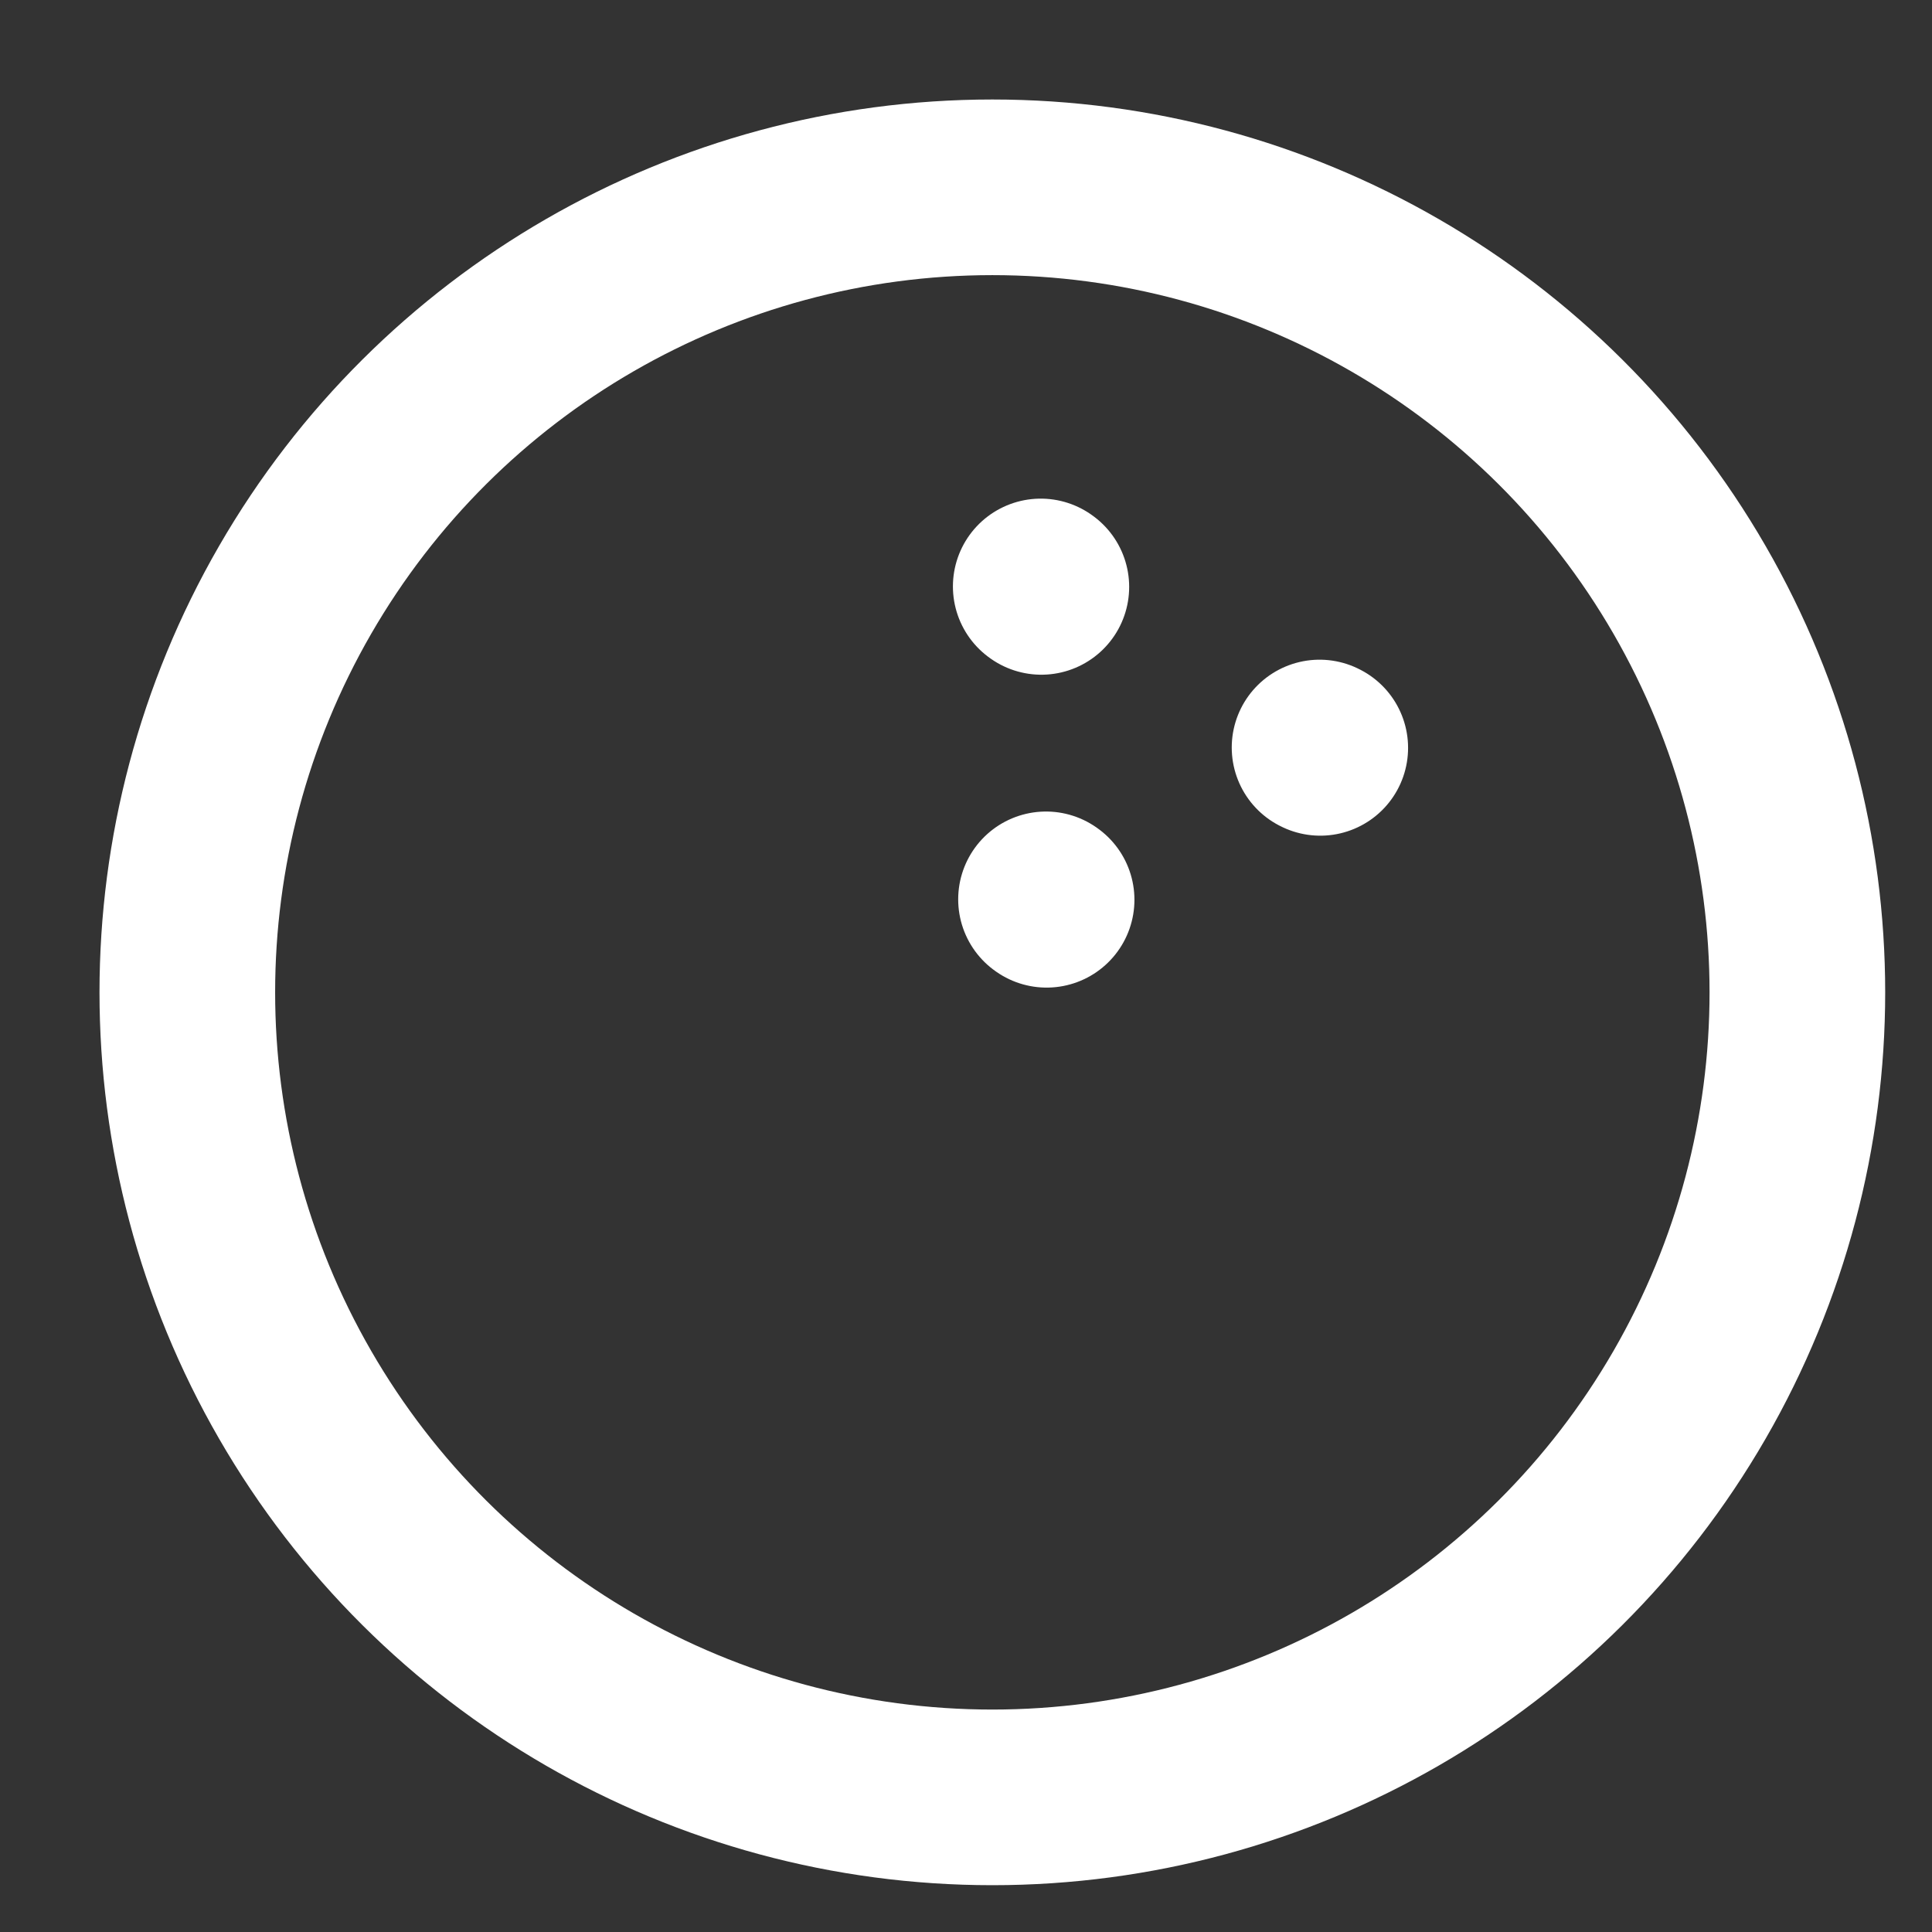
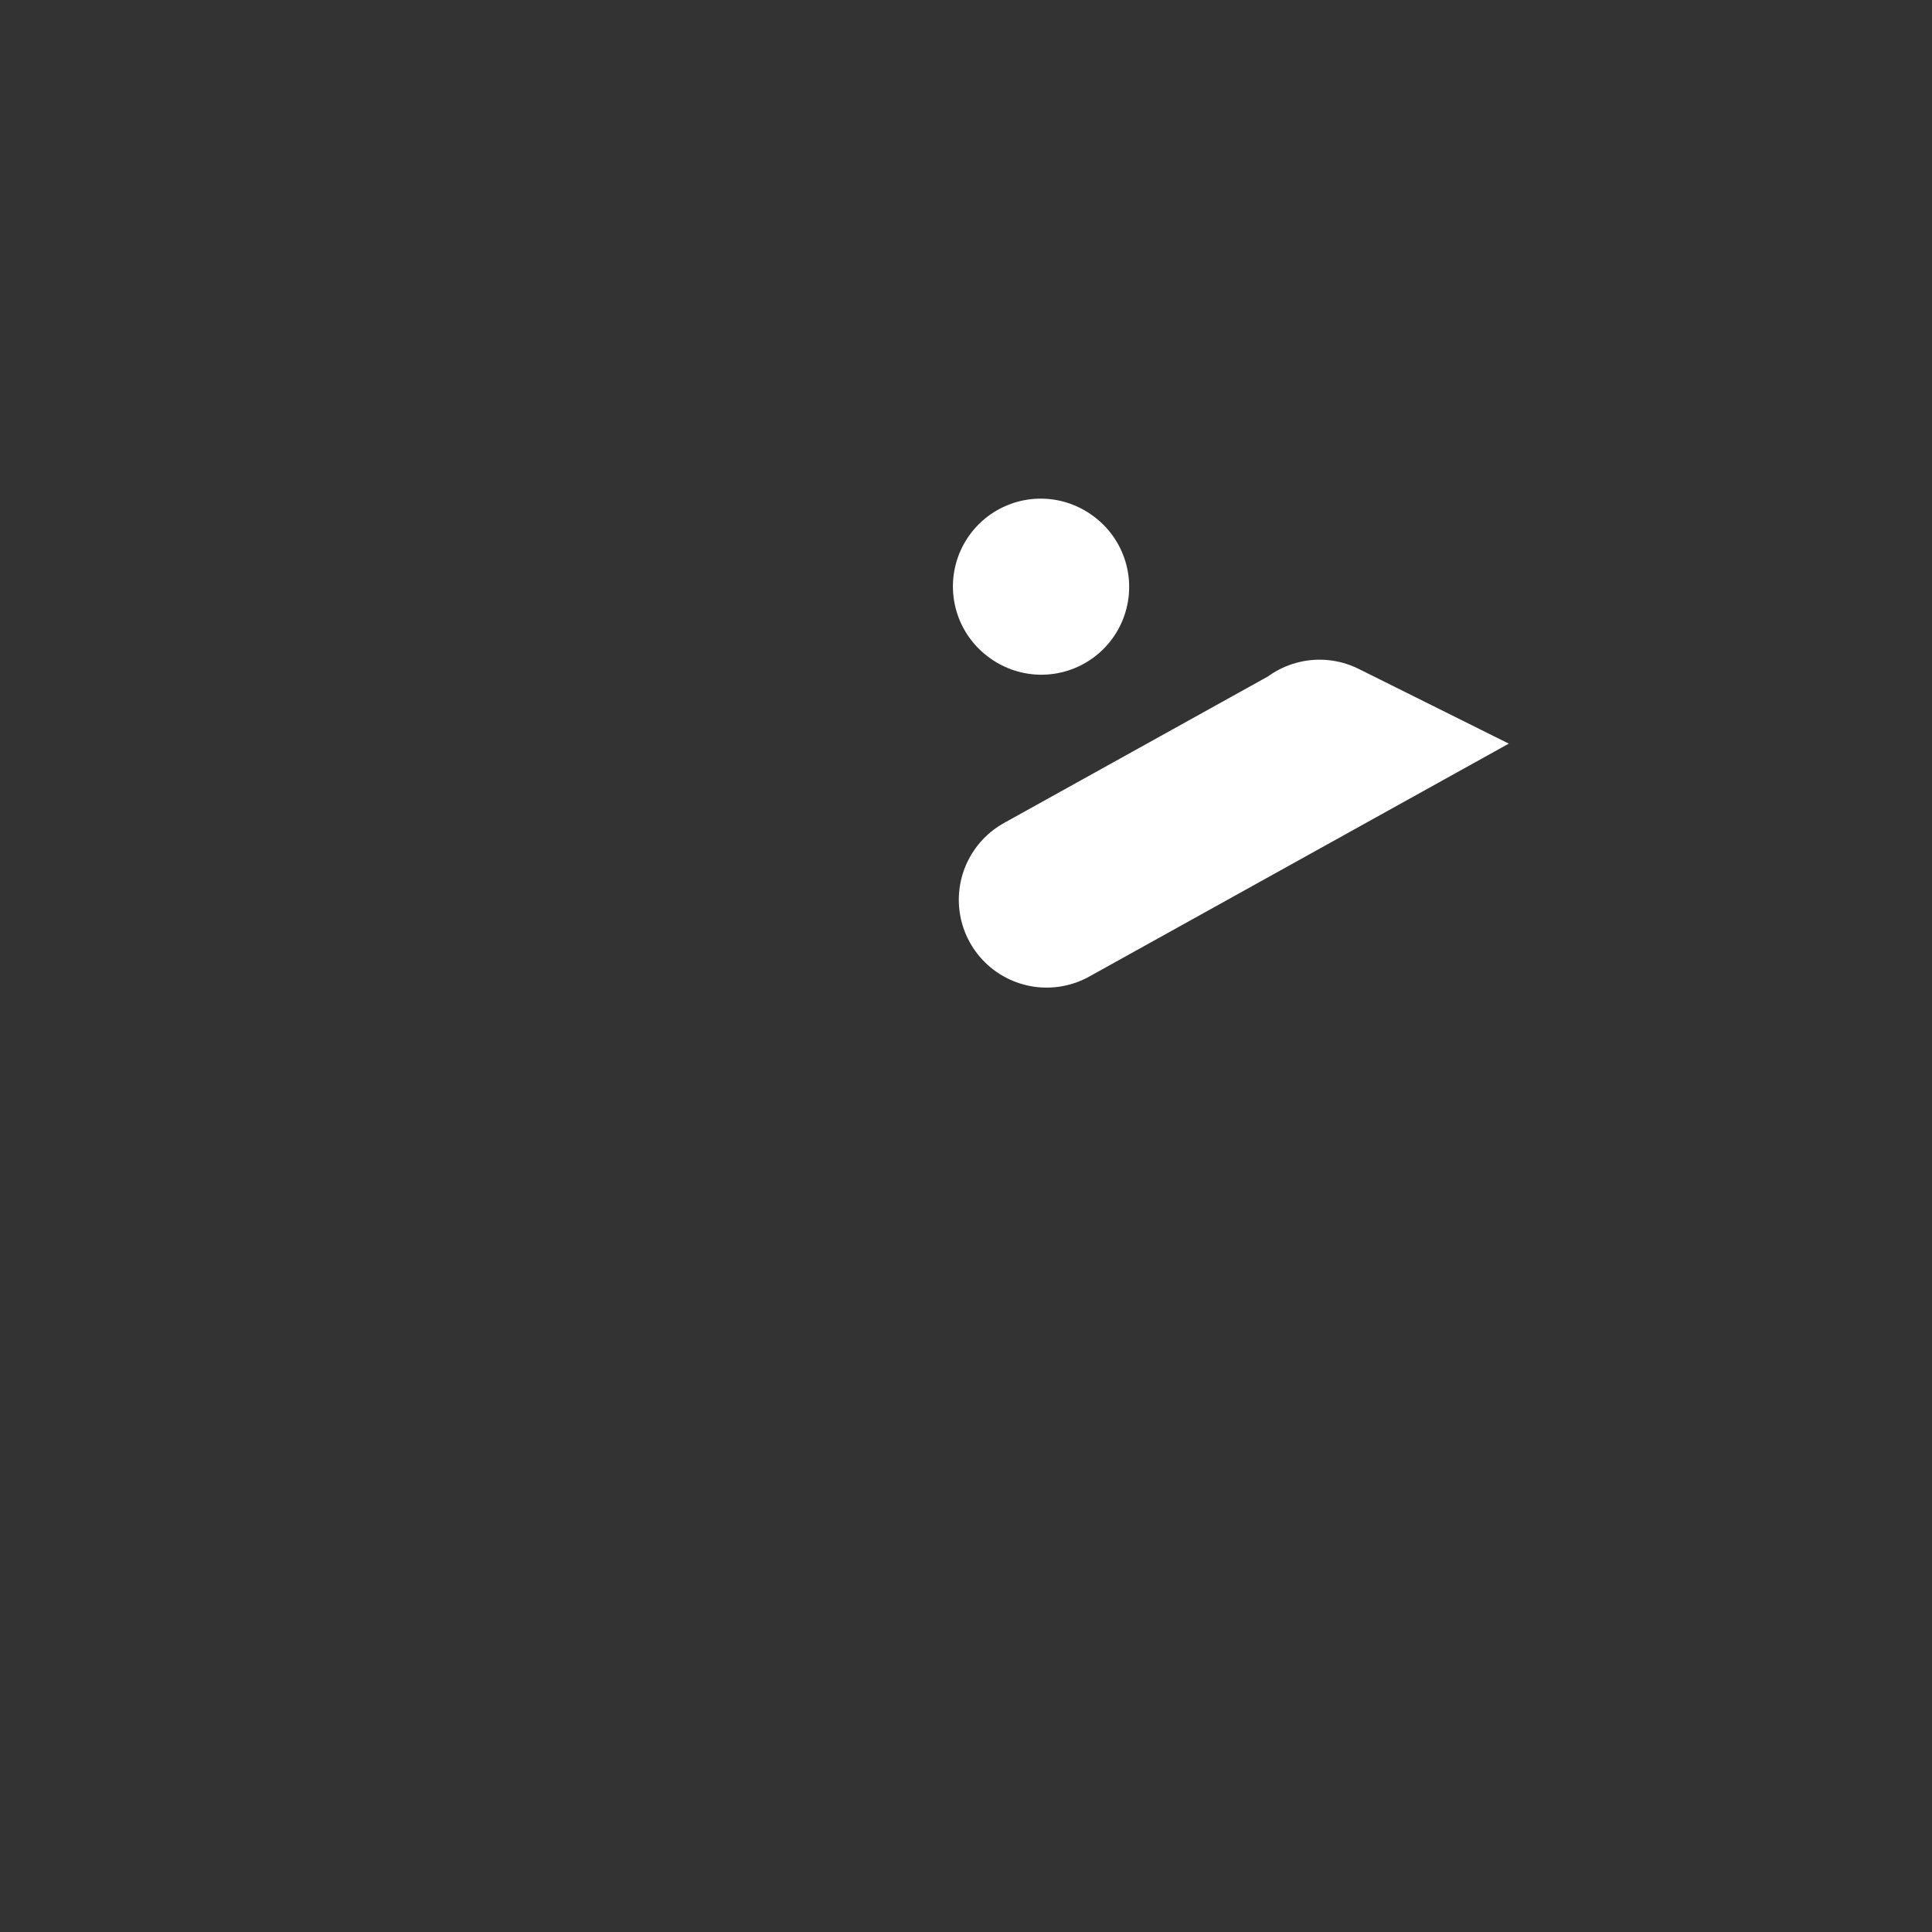
<svg xmlns="http://www.w3.org/2000/svg" width="22" height="22" viewBox="0 0 22 22" fill="none">
  <rect x="0" y="0" width="22" height="22" fill="#333333" stroke="none" />
  <g clip-path="url(#clip0_705_10692)">
-     <circle cx="11.3" cy="11.3" r="9.167" transform="rotate(30 11.3 11.3)" stroke="white" stroke-width="2" />
-     <path d="M11.851 6.678L11.858 6.683M15.026 8.512L15.034 8.516M11.911 10.241L11.918 10.246" stroke="white" stroke-width="2" stroke-linecap="round" />
+     <path d="M11.851 6.678L11.858 6.683M15.026 8.512L15.034 8.516L11.918 10.246" stroke="white" stroke-width="2" stroke-linecap="round" />
  </g>
  <defs>
    <clipPath id="clip0_705_10692">
      <rect width="22" height="22" fill="white" />
    </clipPath>
  </defs>
</svg>